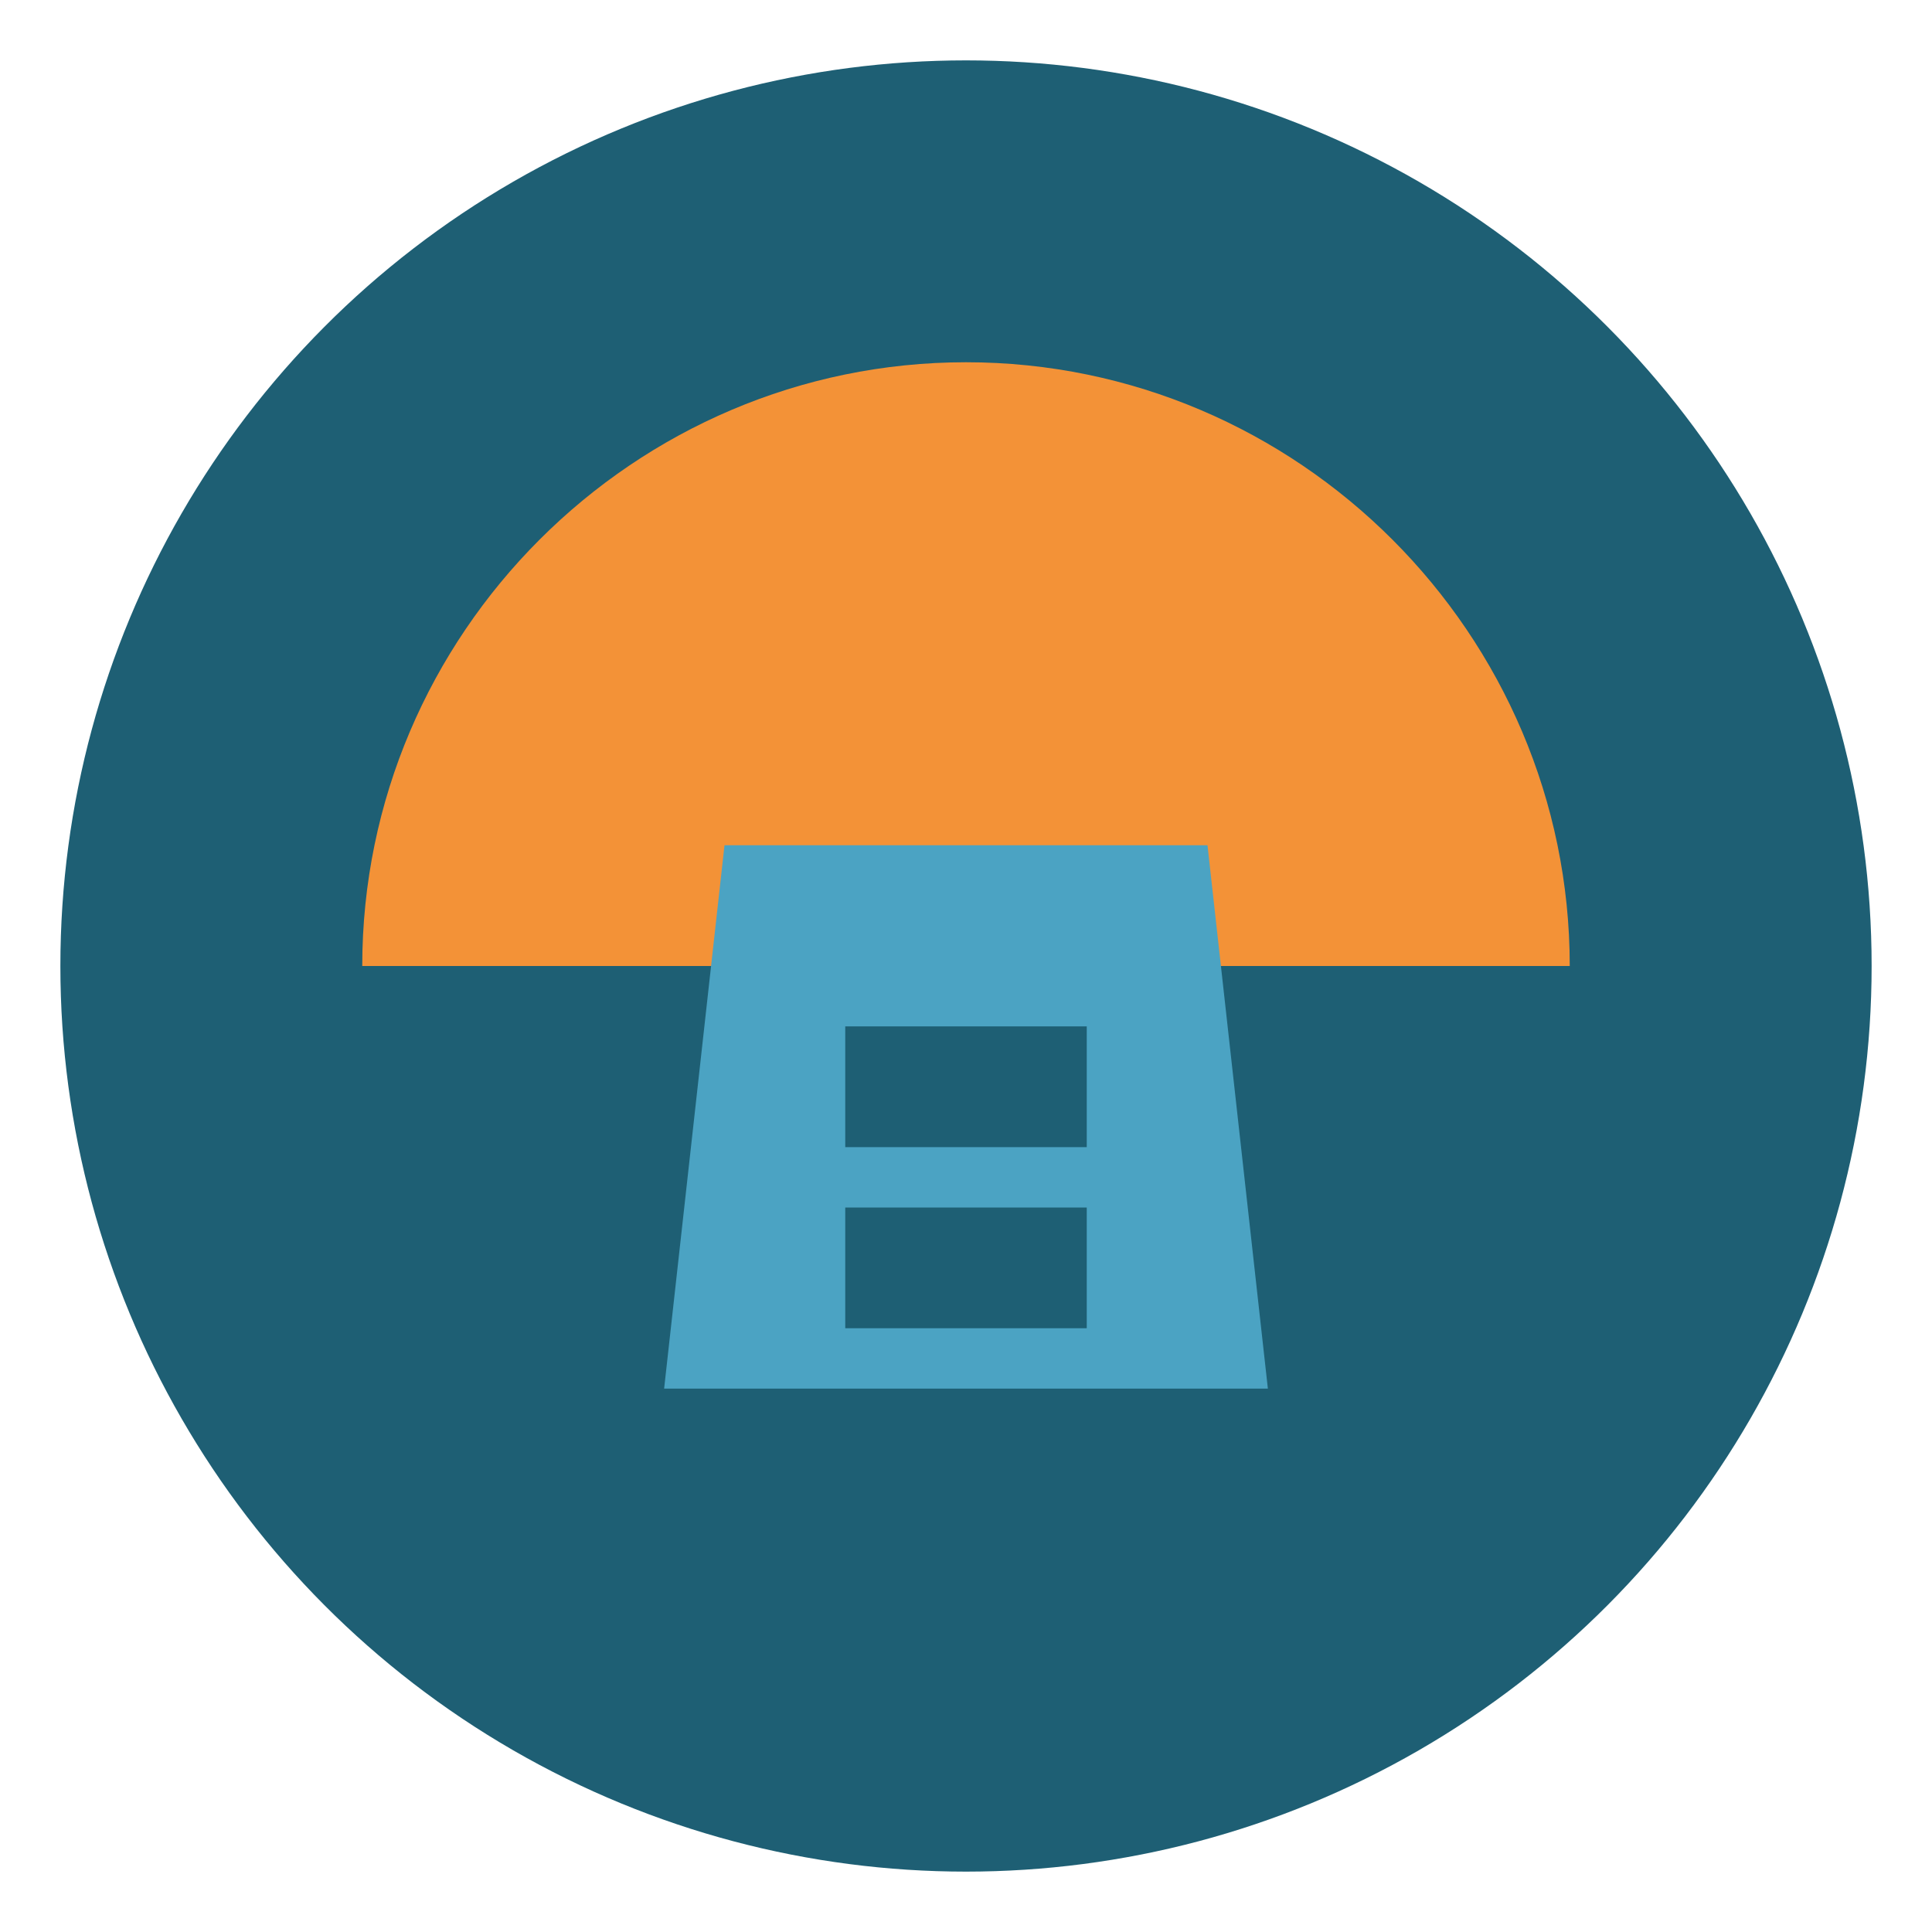
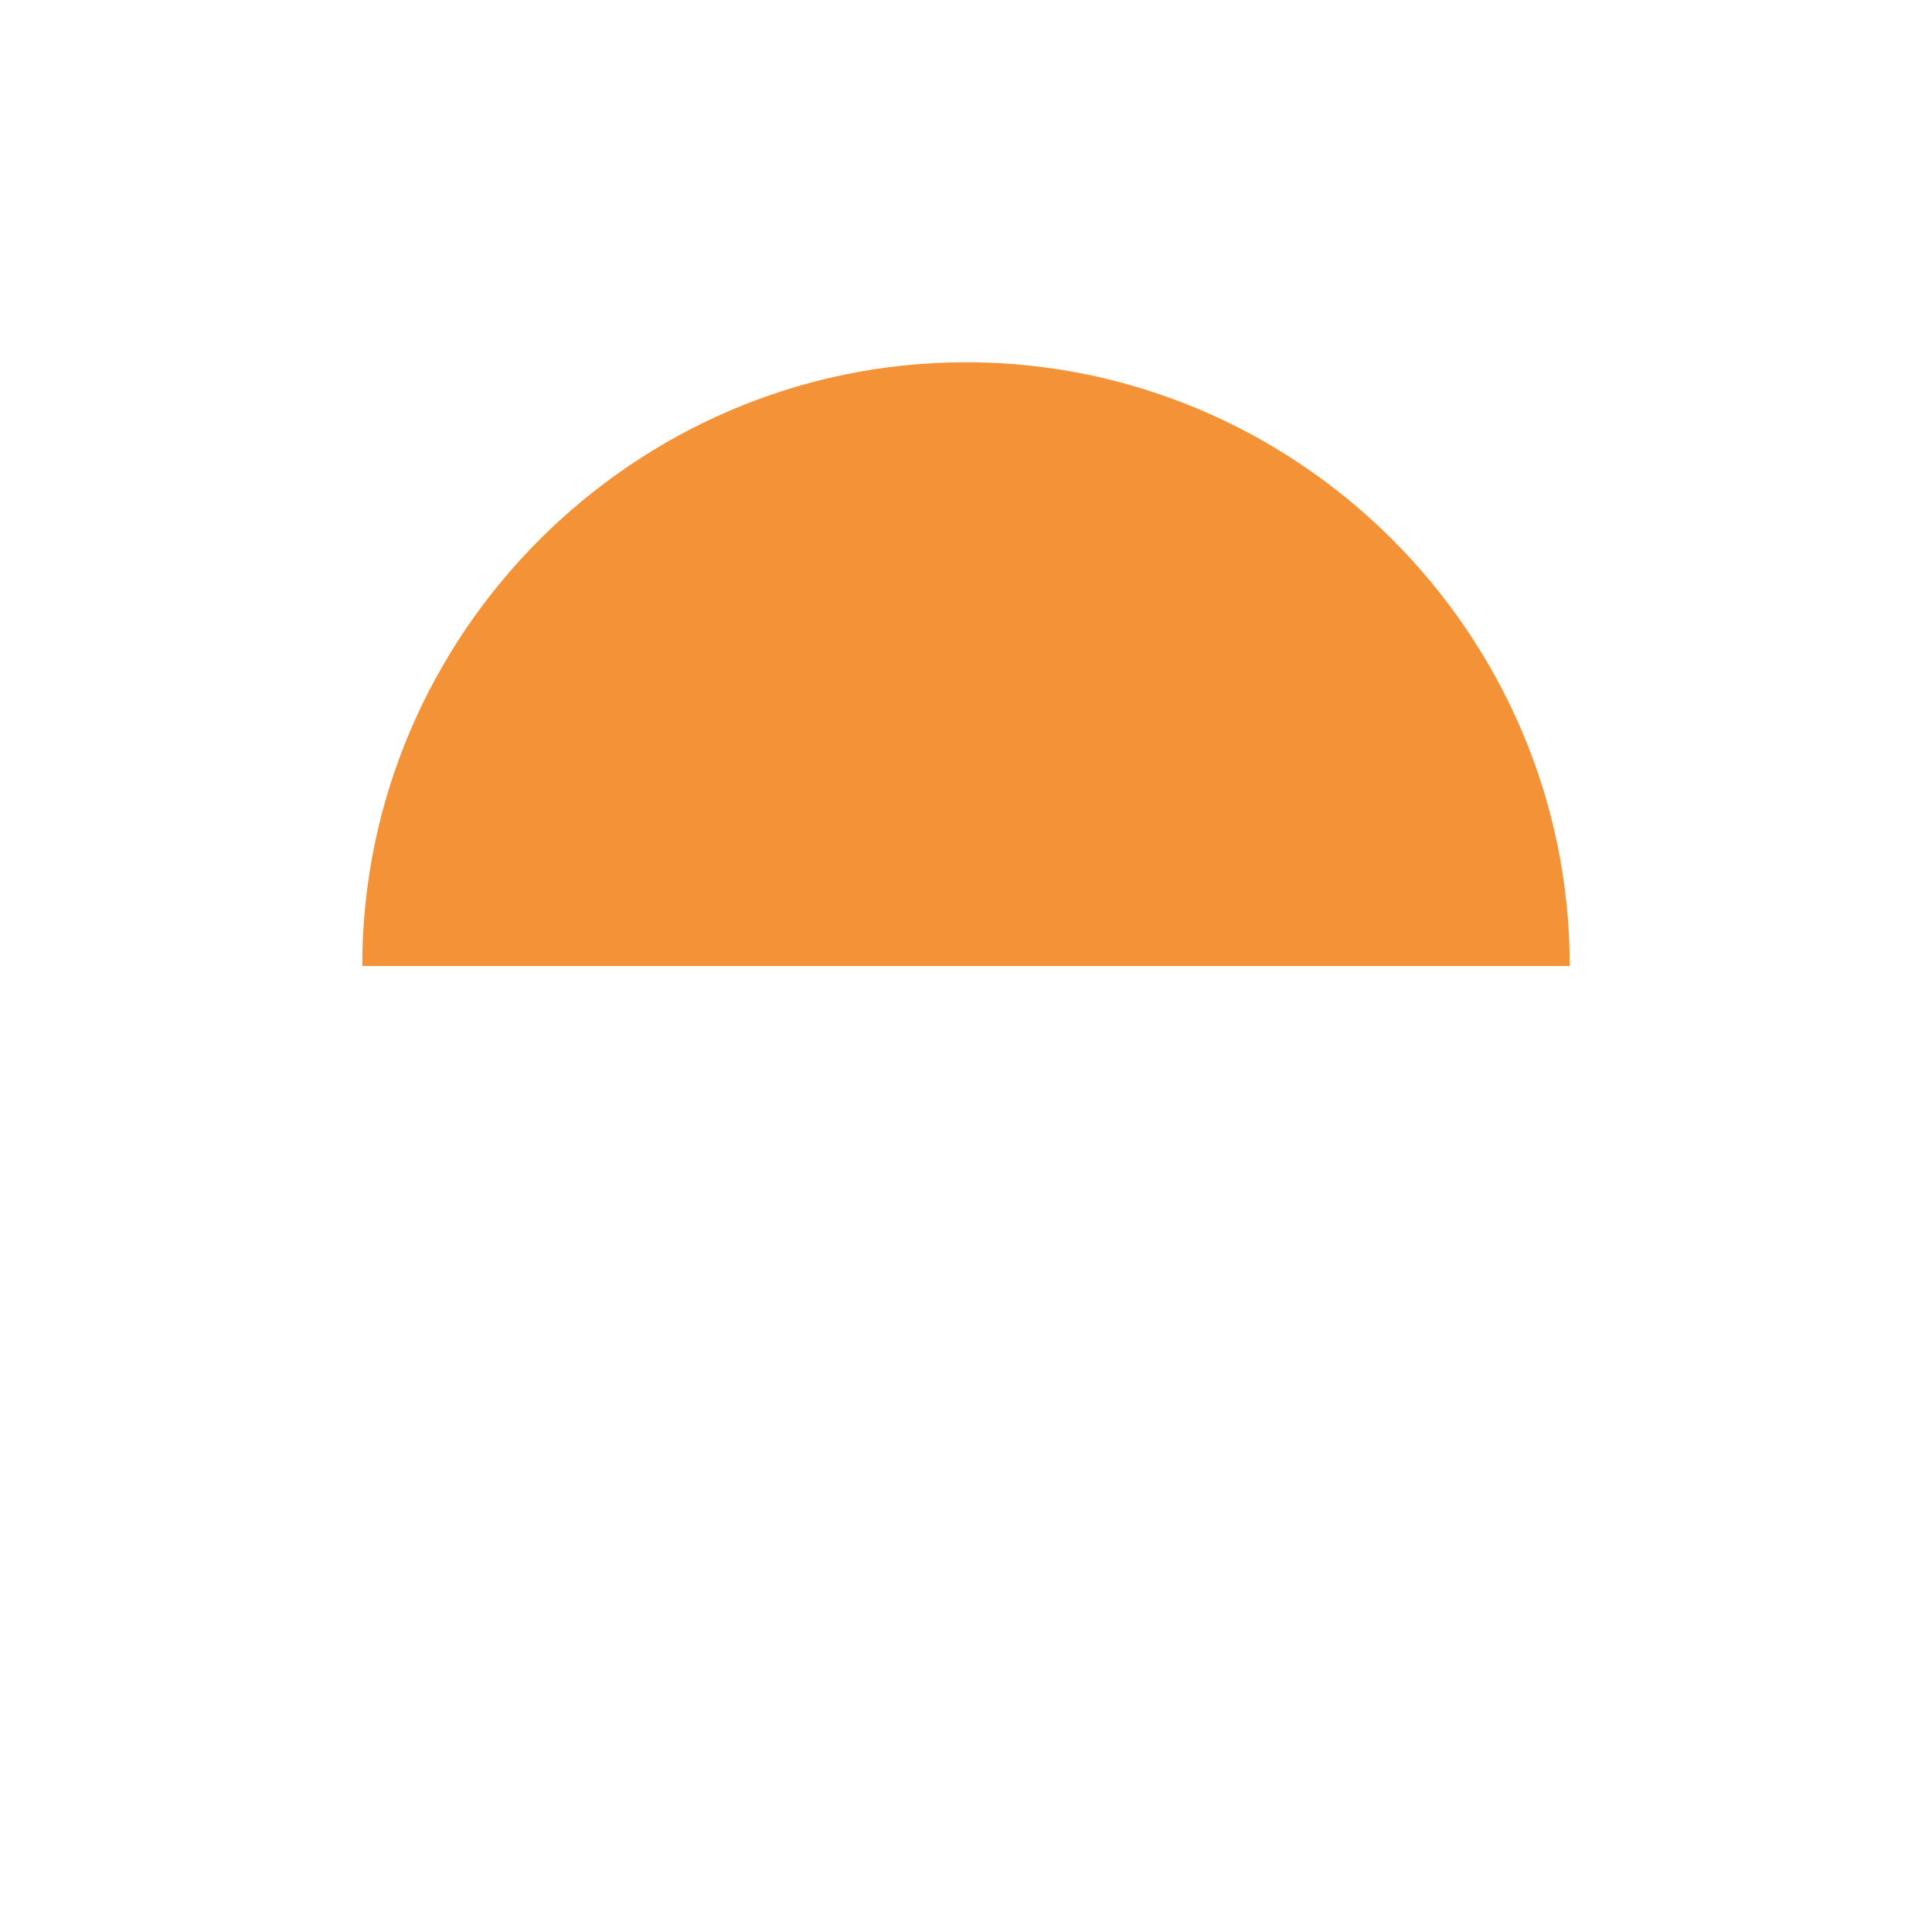
<svg xmlns="http://www.w3.org/2000/svg" viewBox="0 0 64 64">
  <style>
    .st0{fill:#1E5F74;}
    .st1{fill:#F39237;}
    .st2{fill:#4BA3C3;}
  </style>
  <g>
-     <circle class="st0" cx="32" cy="32" r="30" />
    <path class="st1" d="M32,12c-11,0-20,9-20,20h40C52,21,43,12,32,12z" />
-     <path class="st2" d="M24,28l-2,18h20l-2-18H24z M36,38H28v-4h8V38z M36,44H28v-4h8V44z" />
  </g>
</svg>